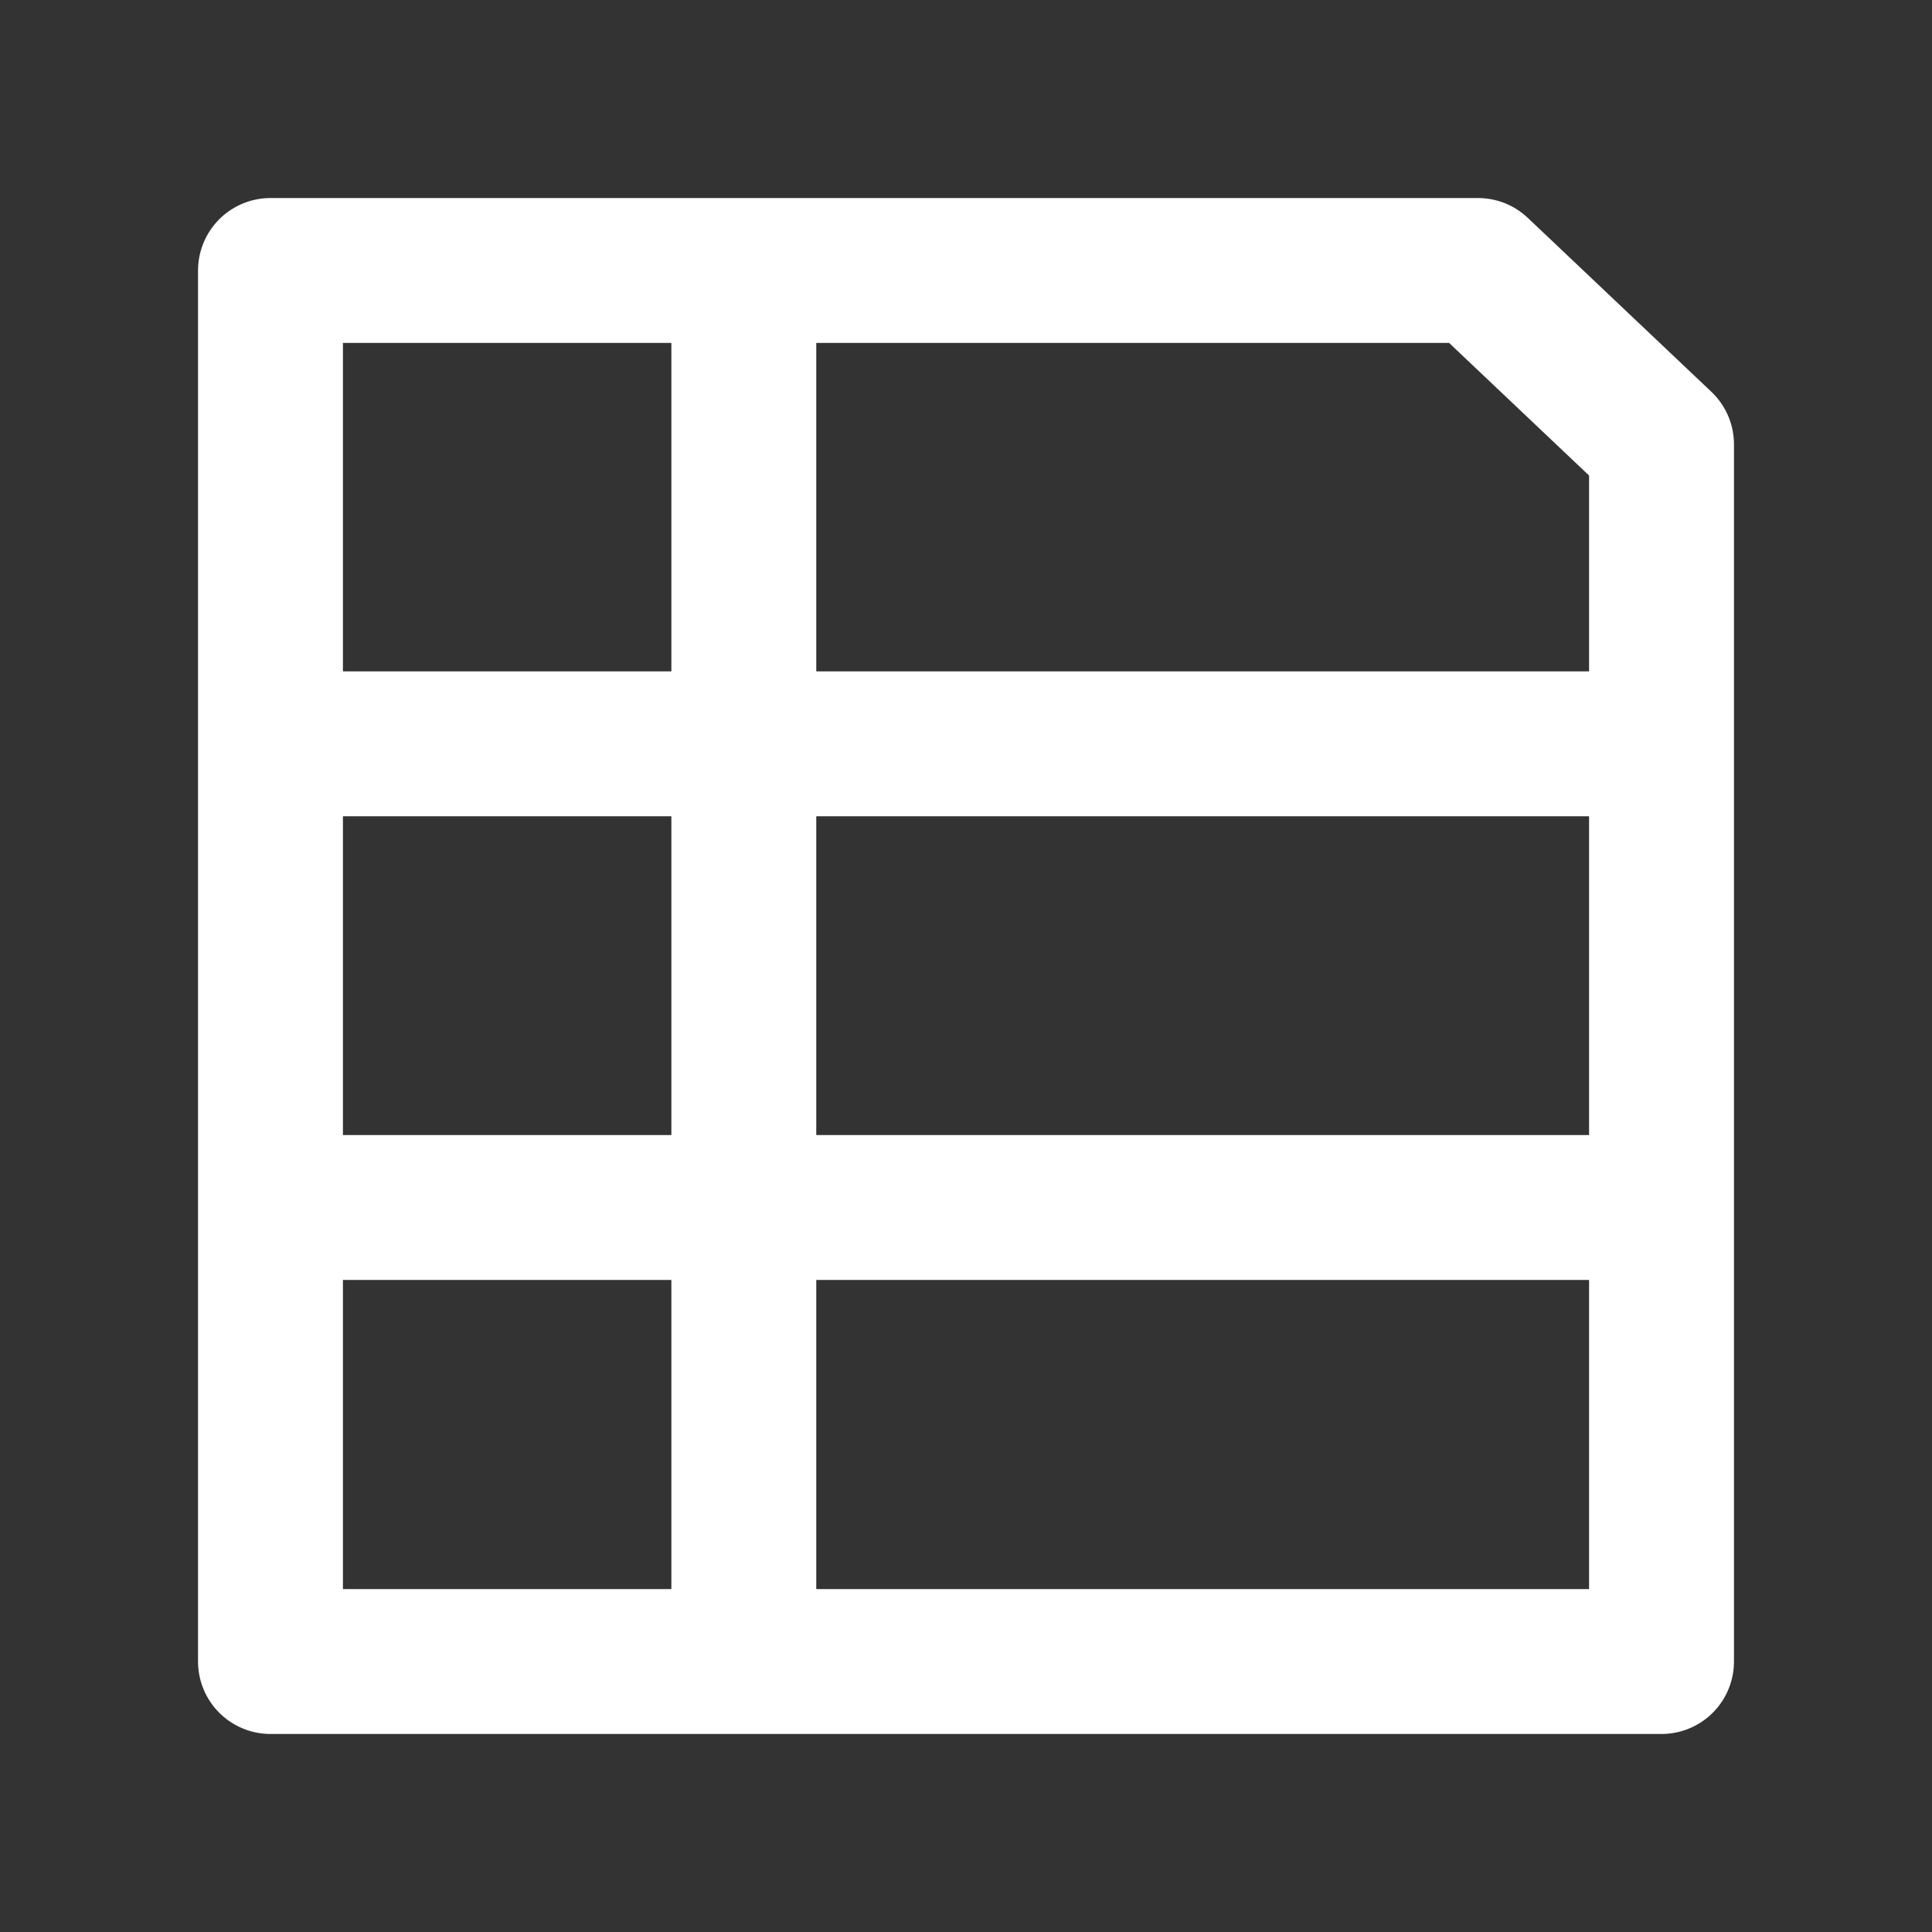
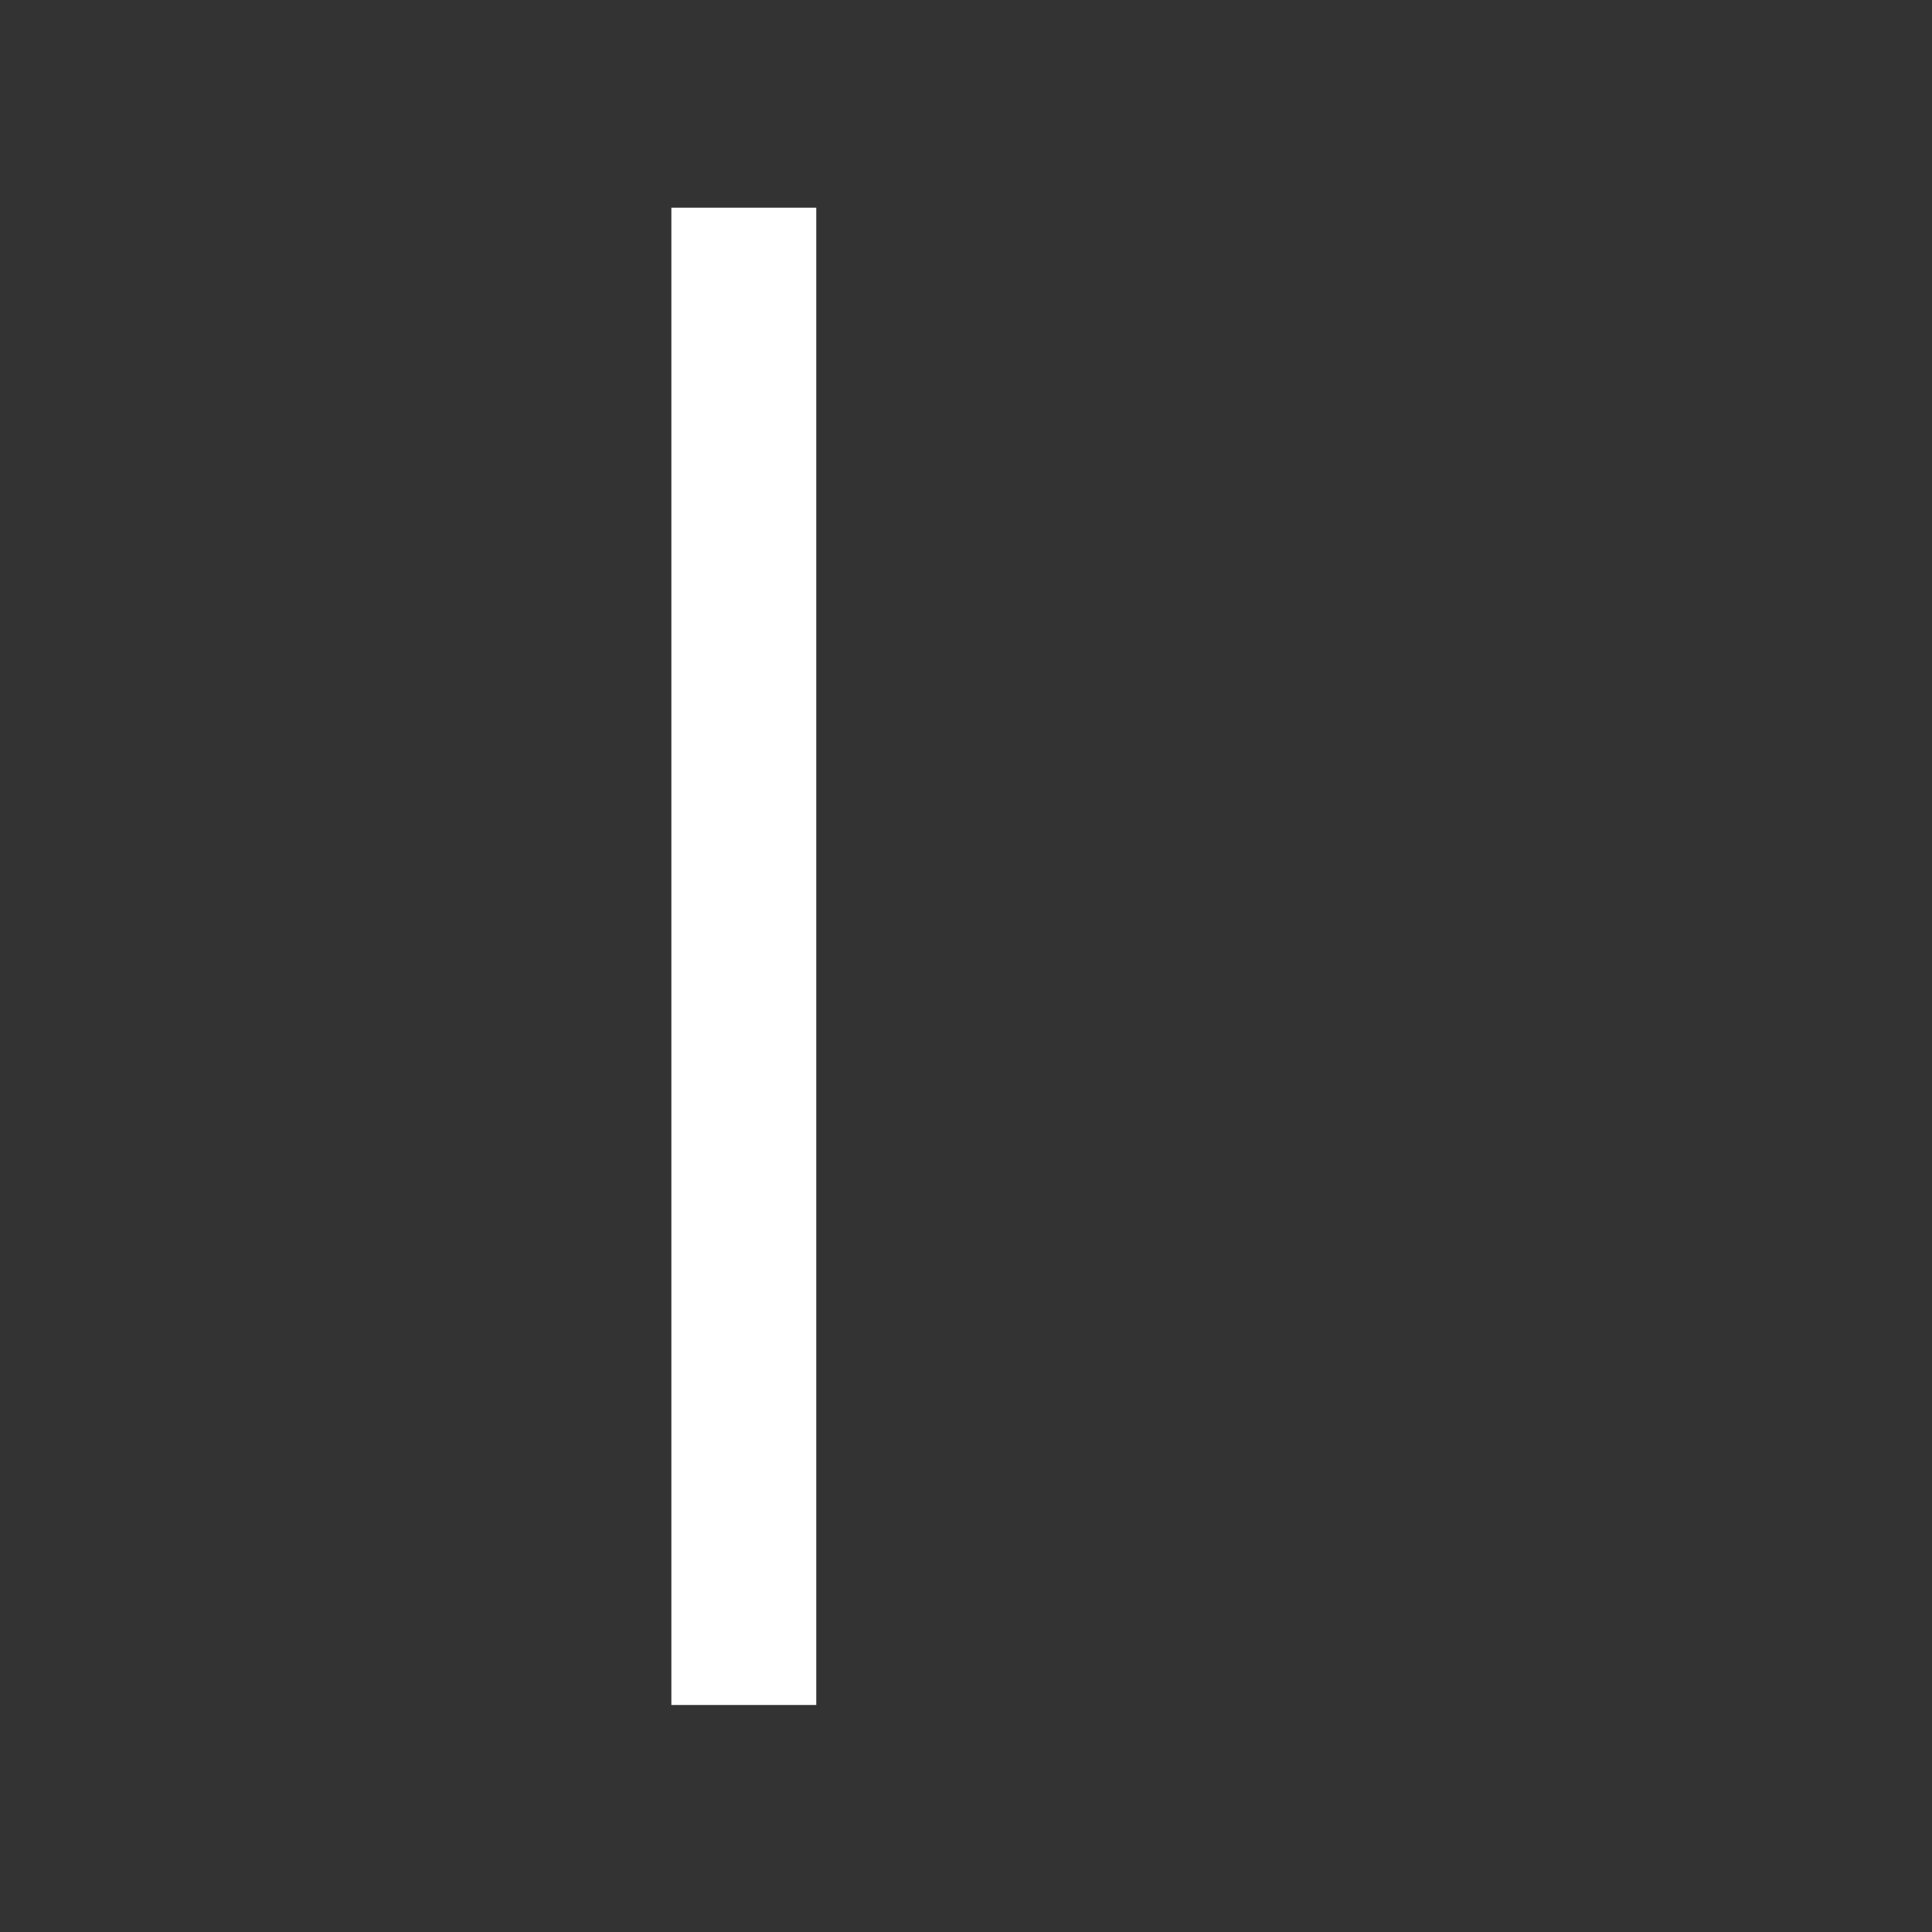
<svg xmlns="http://www.w3.org/2000/svg" width="100px" height="100px" viewBox="0 0 100 100" version="1.1">
  <rect x="0" y="0" width="100" height="100" fill="#333333" stroke="none" />
  <title>download</title>
  <g id="download" stroke="none" fill="none" stroke-width="7.5">
-     <line x1="15.5" y1="62.5" x2="85.5" y2="62.5" id="Line" stroke="#FFFFFF" stroke-linecap="square" />
-     <line x1="15.5" y1="38.5" x2="85.5" y2="38.5" id="Line" stroke="#FFFFFF" stroke-linecap="square" />
    <line x1="38.5" y1="14.5" x2="38.5" y2="84.5" id="Line" stroke="#FFFFFF" stroke-linecap="square" />
-     <polygon id="Rectangle" stroke="#FFFFFF" stroke-linejoin="round" points="14 14 76.5 14 86 23 86 86 14 86" />
  </g>
</svg>